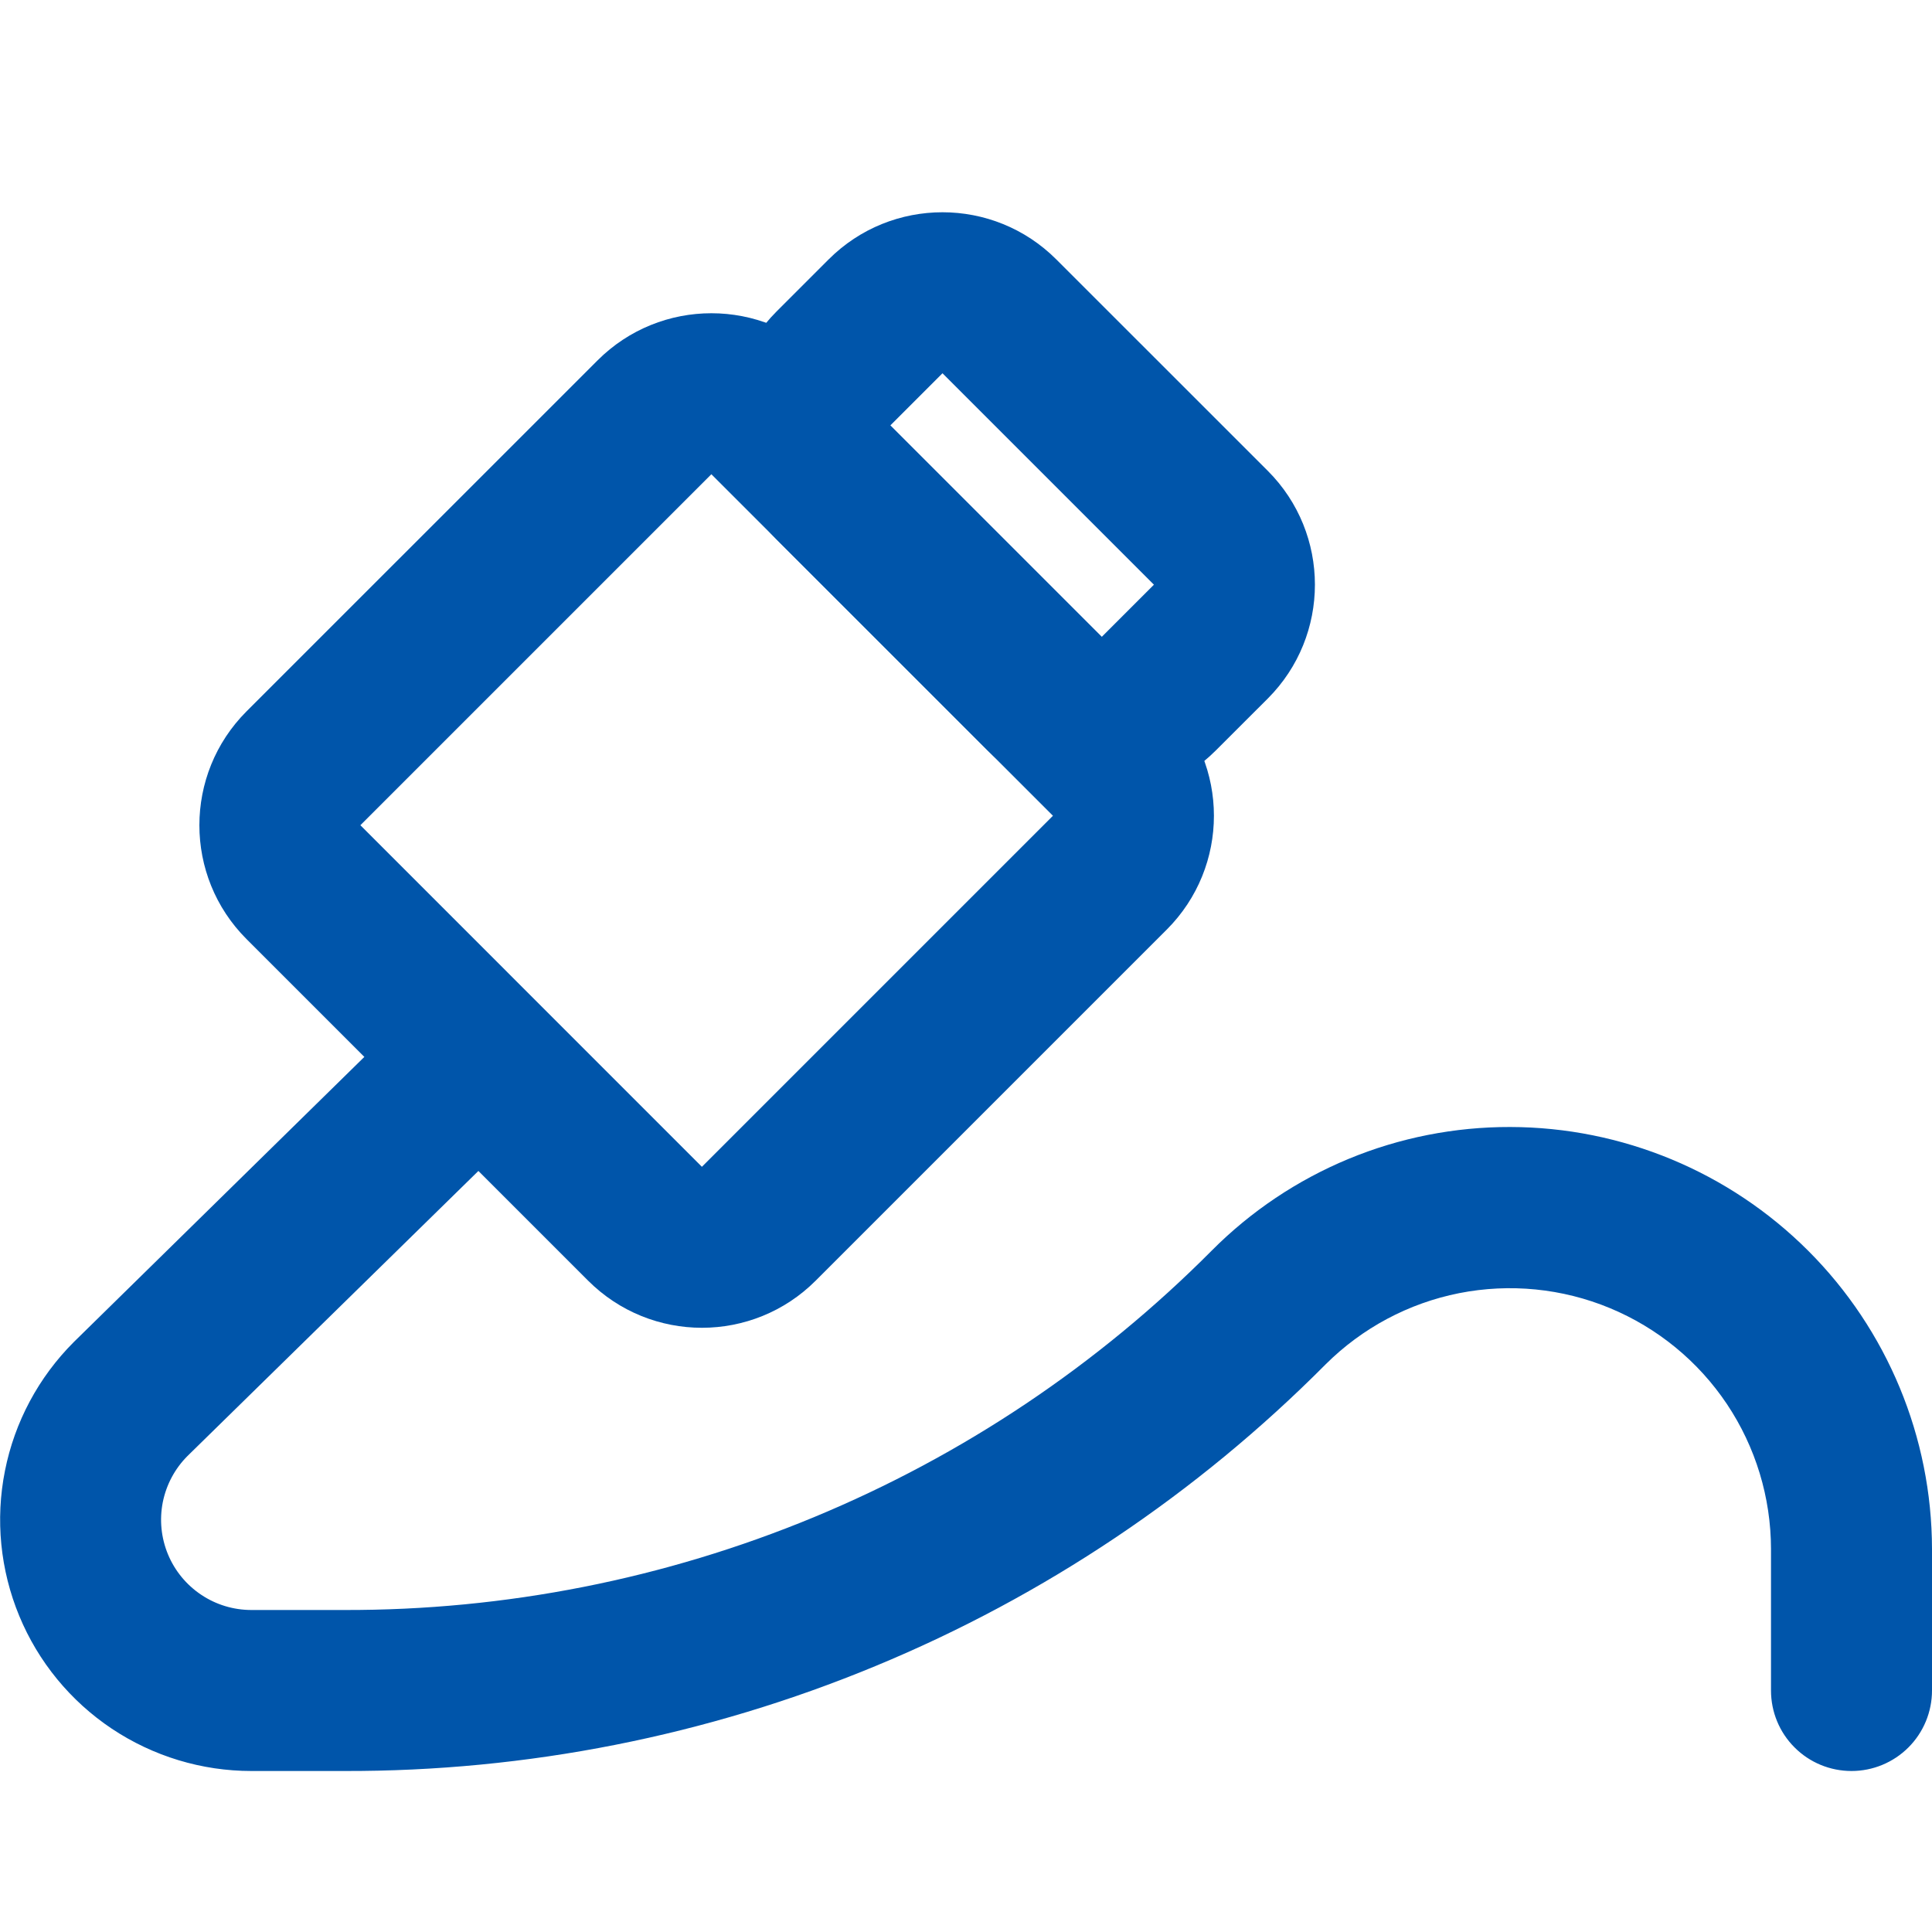
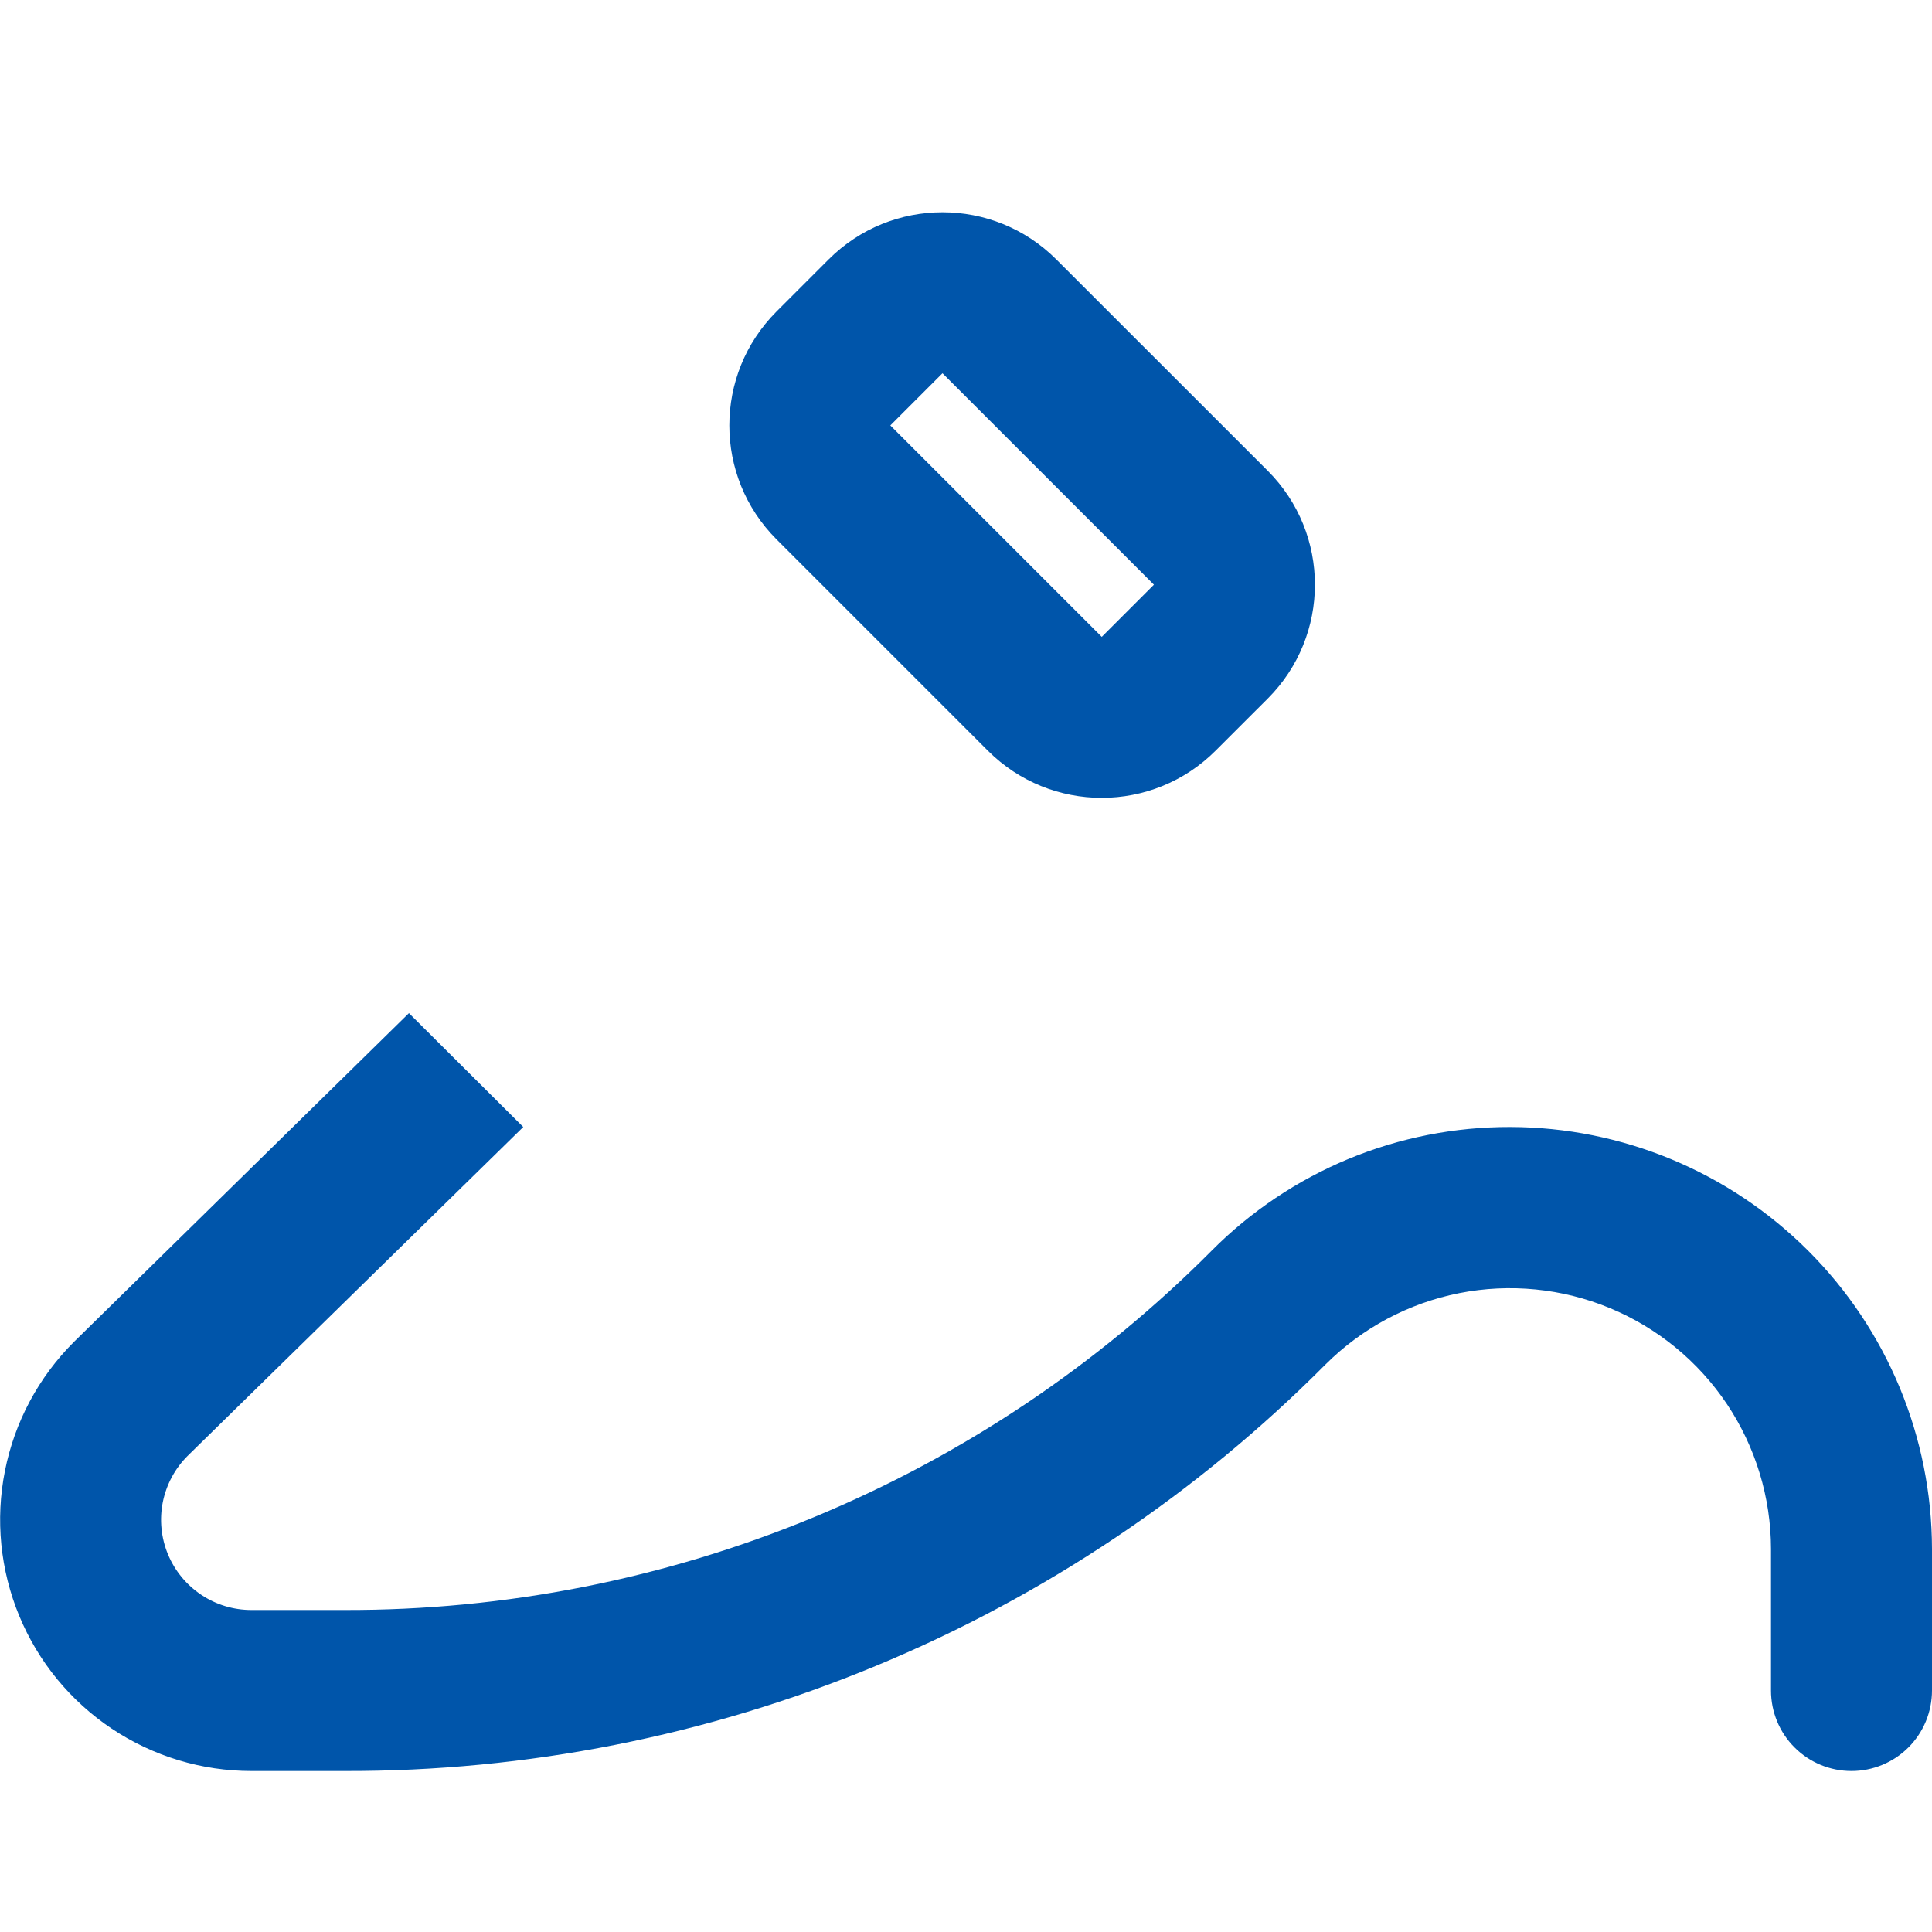
<svg xmlns="http://www.w3.org/2000/svg" width="30" height="30" viewBox="0 0 30 30" fill="none">
  <path d="M20.941 17.995C21.736 17.666 22.589 17.498 23.45 17.5C25.186 17.503 26.851 18.195 28.079 19.423C29.307 20.651 29.997 22.316 30 24.053V26.25C30 26.582 29.868 26.9 29.634 27.134C29.399 27.369 29.081 27.5 28.75 27.5C28.418 27.5 28.1 27.369 27.866 27.134C27.631 26.9 27.5 26.582 27.5 26.25V24.053C27.499 23.252 27.261 22.469 26.816 21.803C26.37 21.137 25.738 20.619 24.998 20.312C24.258 20.005 23.444 19.925 22.658 20.08C21.872 20.236 21.151 20.621 20.584 21.186C18.587 23.195 16.212 24.787 13.595 25.87C10.979 26.954 8.174 27.508 5.342 27.5H3.904C3.132 27.5 2.378 27.271 1.736 26.843C1.094 26.414 0.594 25.805 0.299 25.092C0.004 24.379 -0.074 23.595 0.077 22.838C0.227 22.081 0.599 21.386 1.145 20.84L6.35 15.732L8.125 17.5L2.912 22.608C2.716 22.804 2.583 23.053 2.528 23.325C2.474 23.597 2.502 23.879 2.608 24.135C2.714 24.391 2.894 24.61 3.125 24.764C3.355 24.918 3.626 25 3.904 25H5.342C7.846 25.007 10.325 24.517 12.638 23.559C14.951 22.601 17.051 21.194 18.816 19.419C19.423 18.809 20.145 18.325 20.941 17.995Z" fill="#0055AA" />
  <path fill-rule="evenodd" clip-rule="evenodd" d="M12.867 4.028C13.843 3.052 15.426 3.052 16.402 4.028L19.686 7.311C20.662 8.287 20.662 9.87 19.686 10.847L18.875 11.657C17.899 12.633 16.316 12.633 15.34 11.657L12.057 8.374C11.081 7.397 11.081 5.815 12.057 4.838L12.867 4.028ZM17.918 9.079L14.635 5.796L13.825 6.606L17.108 9.889L17.918 9.079Z" fill="#0055AA" />
-   <path fill-rule="evenodd" clip-rule="evenodd" d="M9.279 5.596C10.255 4.62 11.838 4.62 12.814 5.596L18.117 10.899C19.094 11.876 19.094 13.458 18.117 14.435L12.667 19.885C11.691 20.862 10.108 20.862 9.131 19.885L3.828 14.582C2.852 13.606 2.852 12.023 3.828 11.046L9.279 5.596ZM16.35 12.667L11.046 7.364L5.596 12.814L10.899 18.118L16.35 12.667Z" fill="#0055AA" />
</svg>